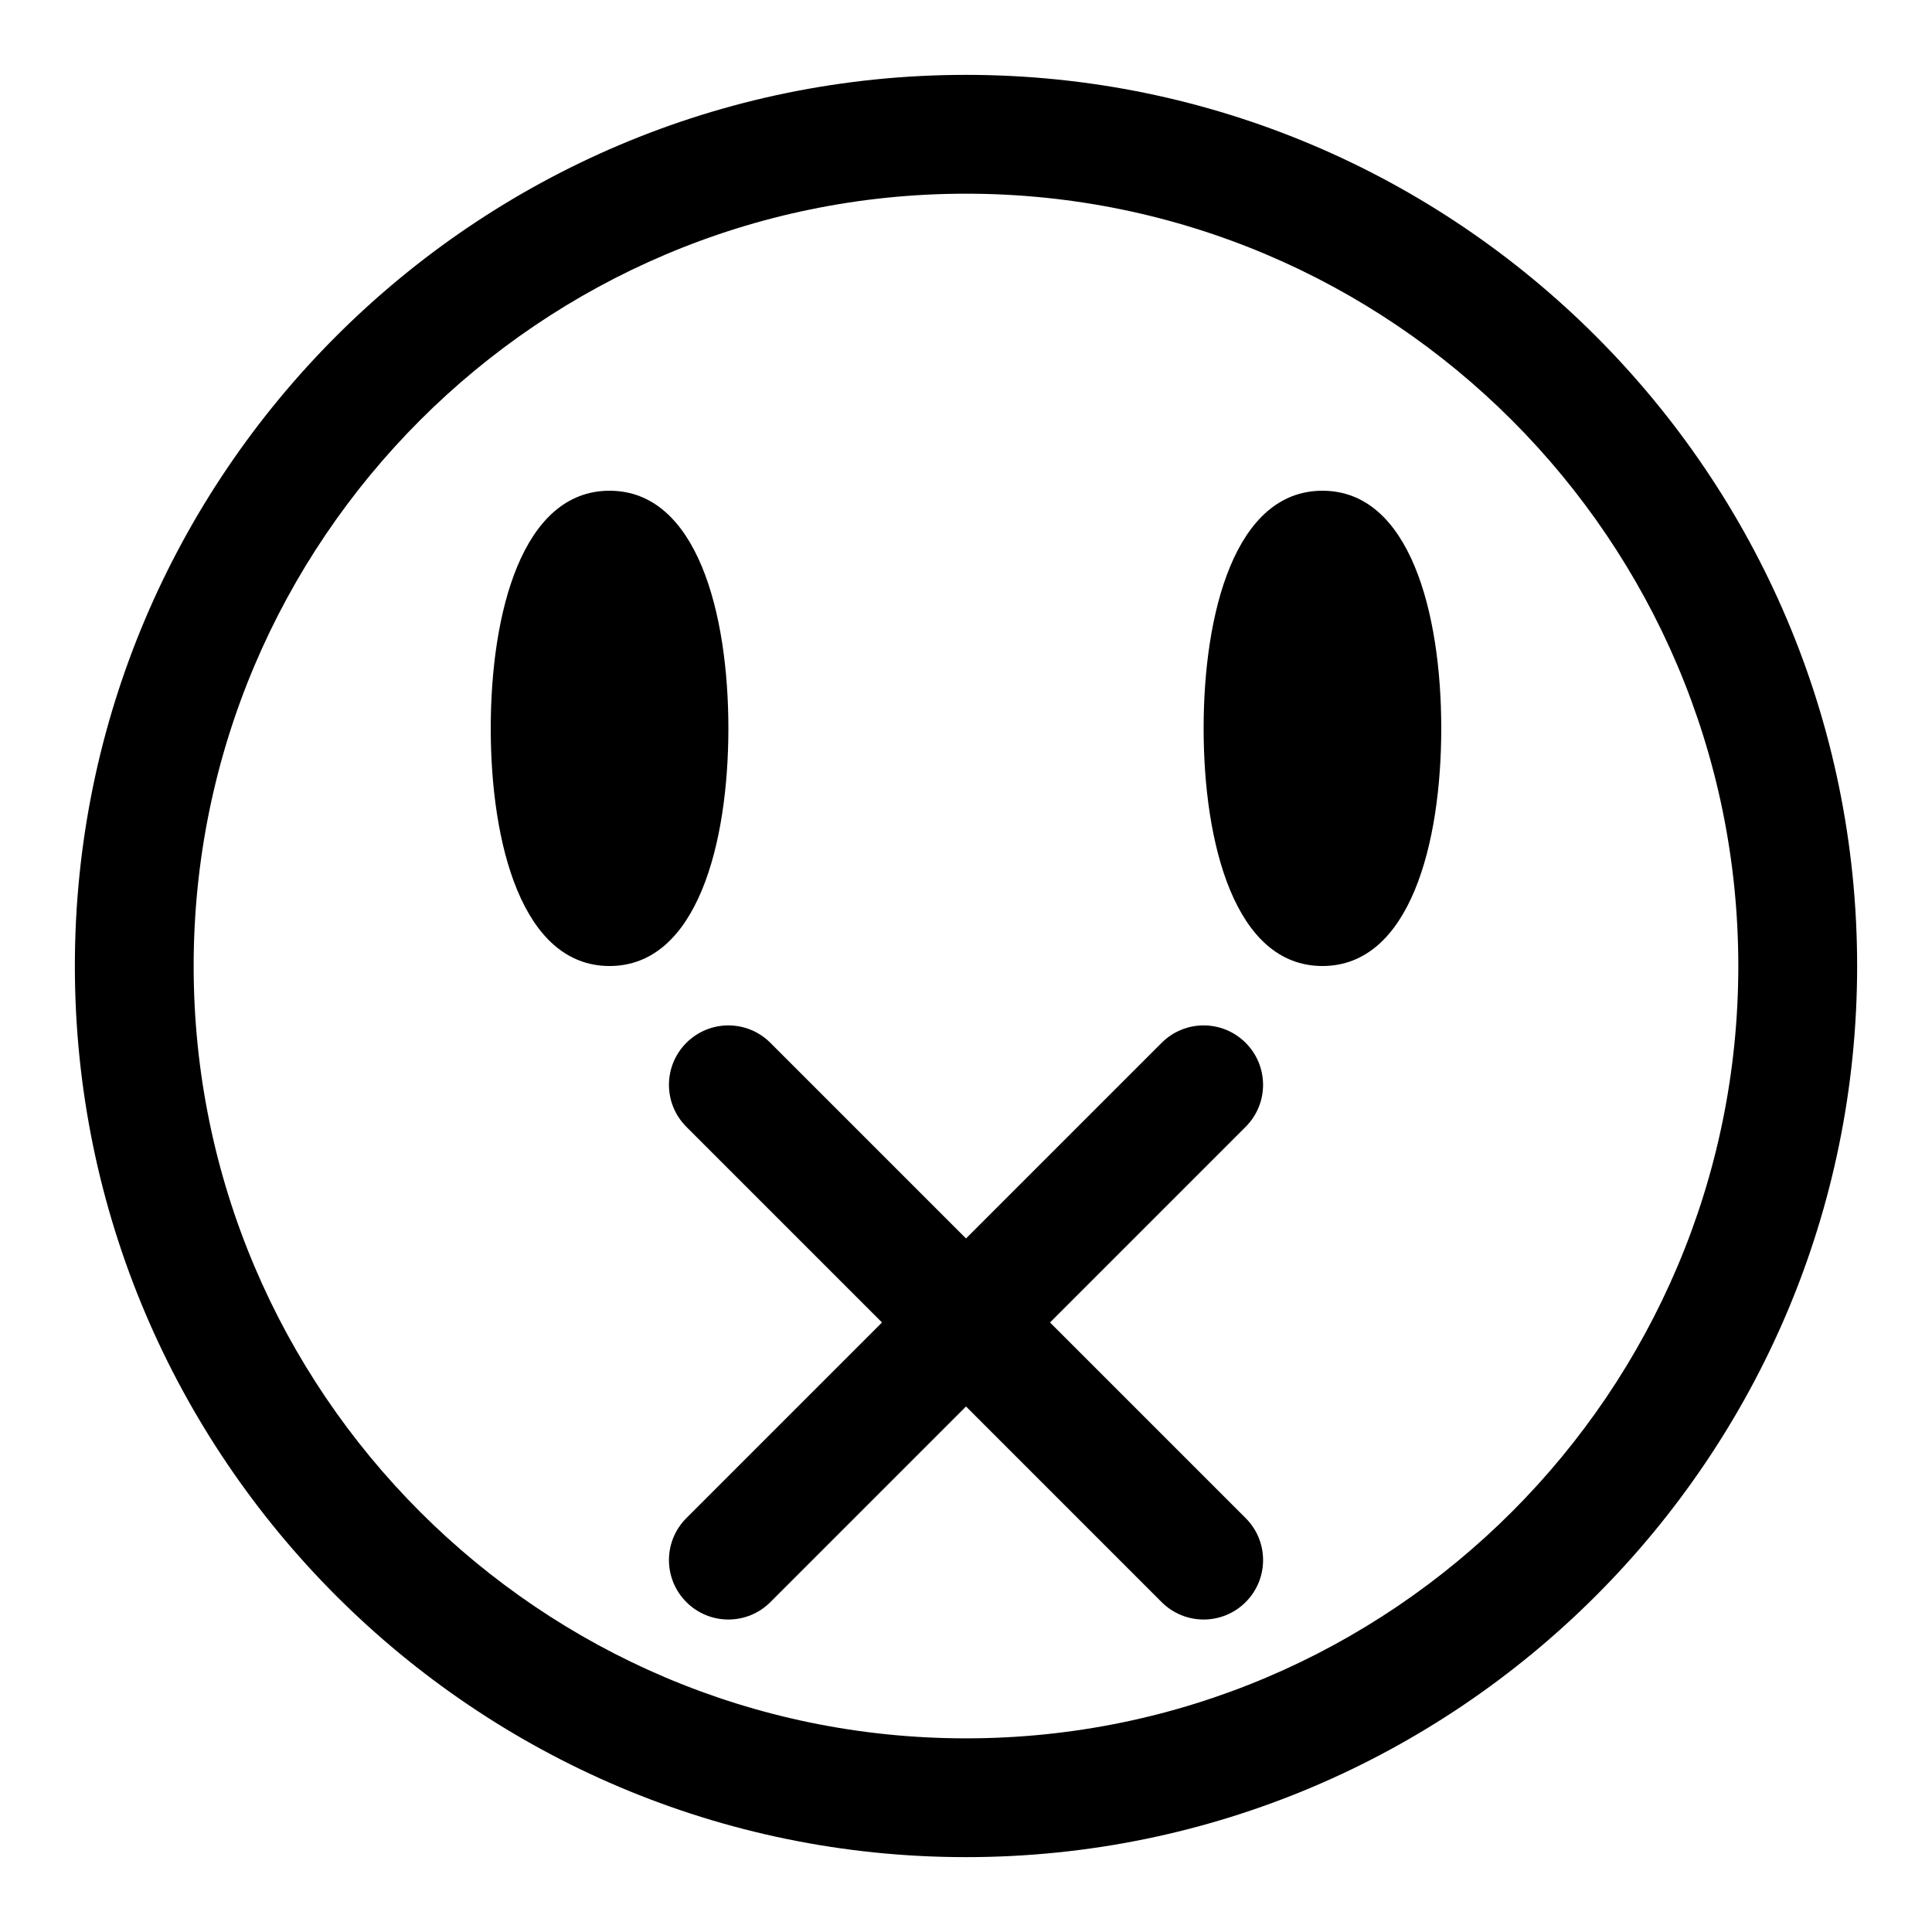
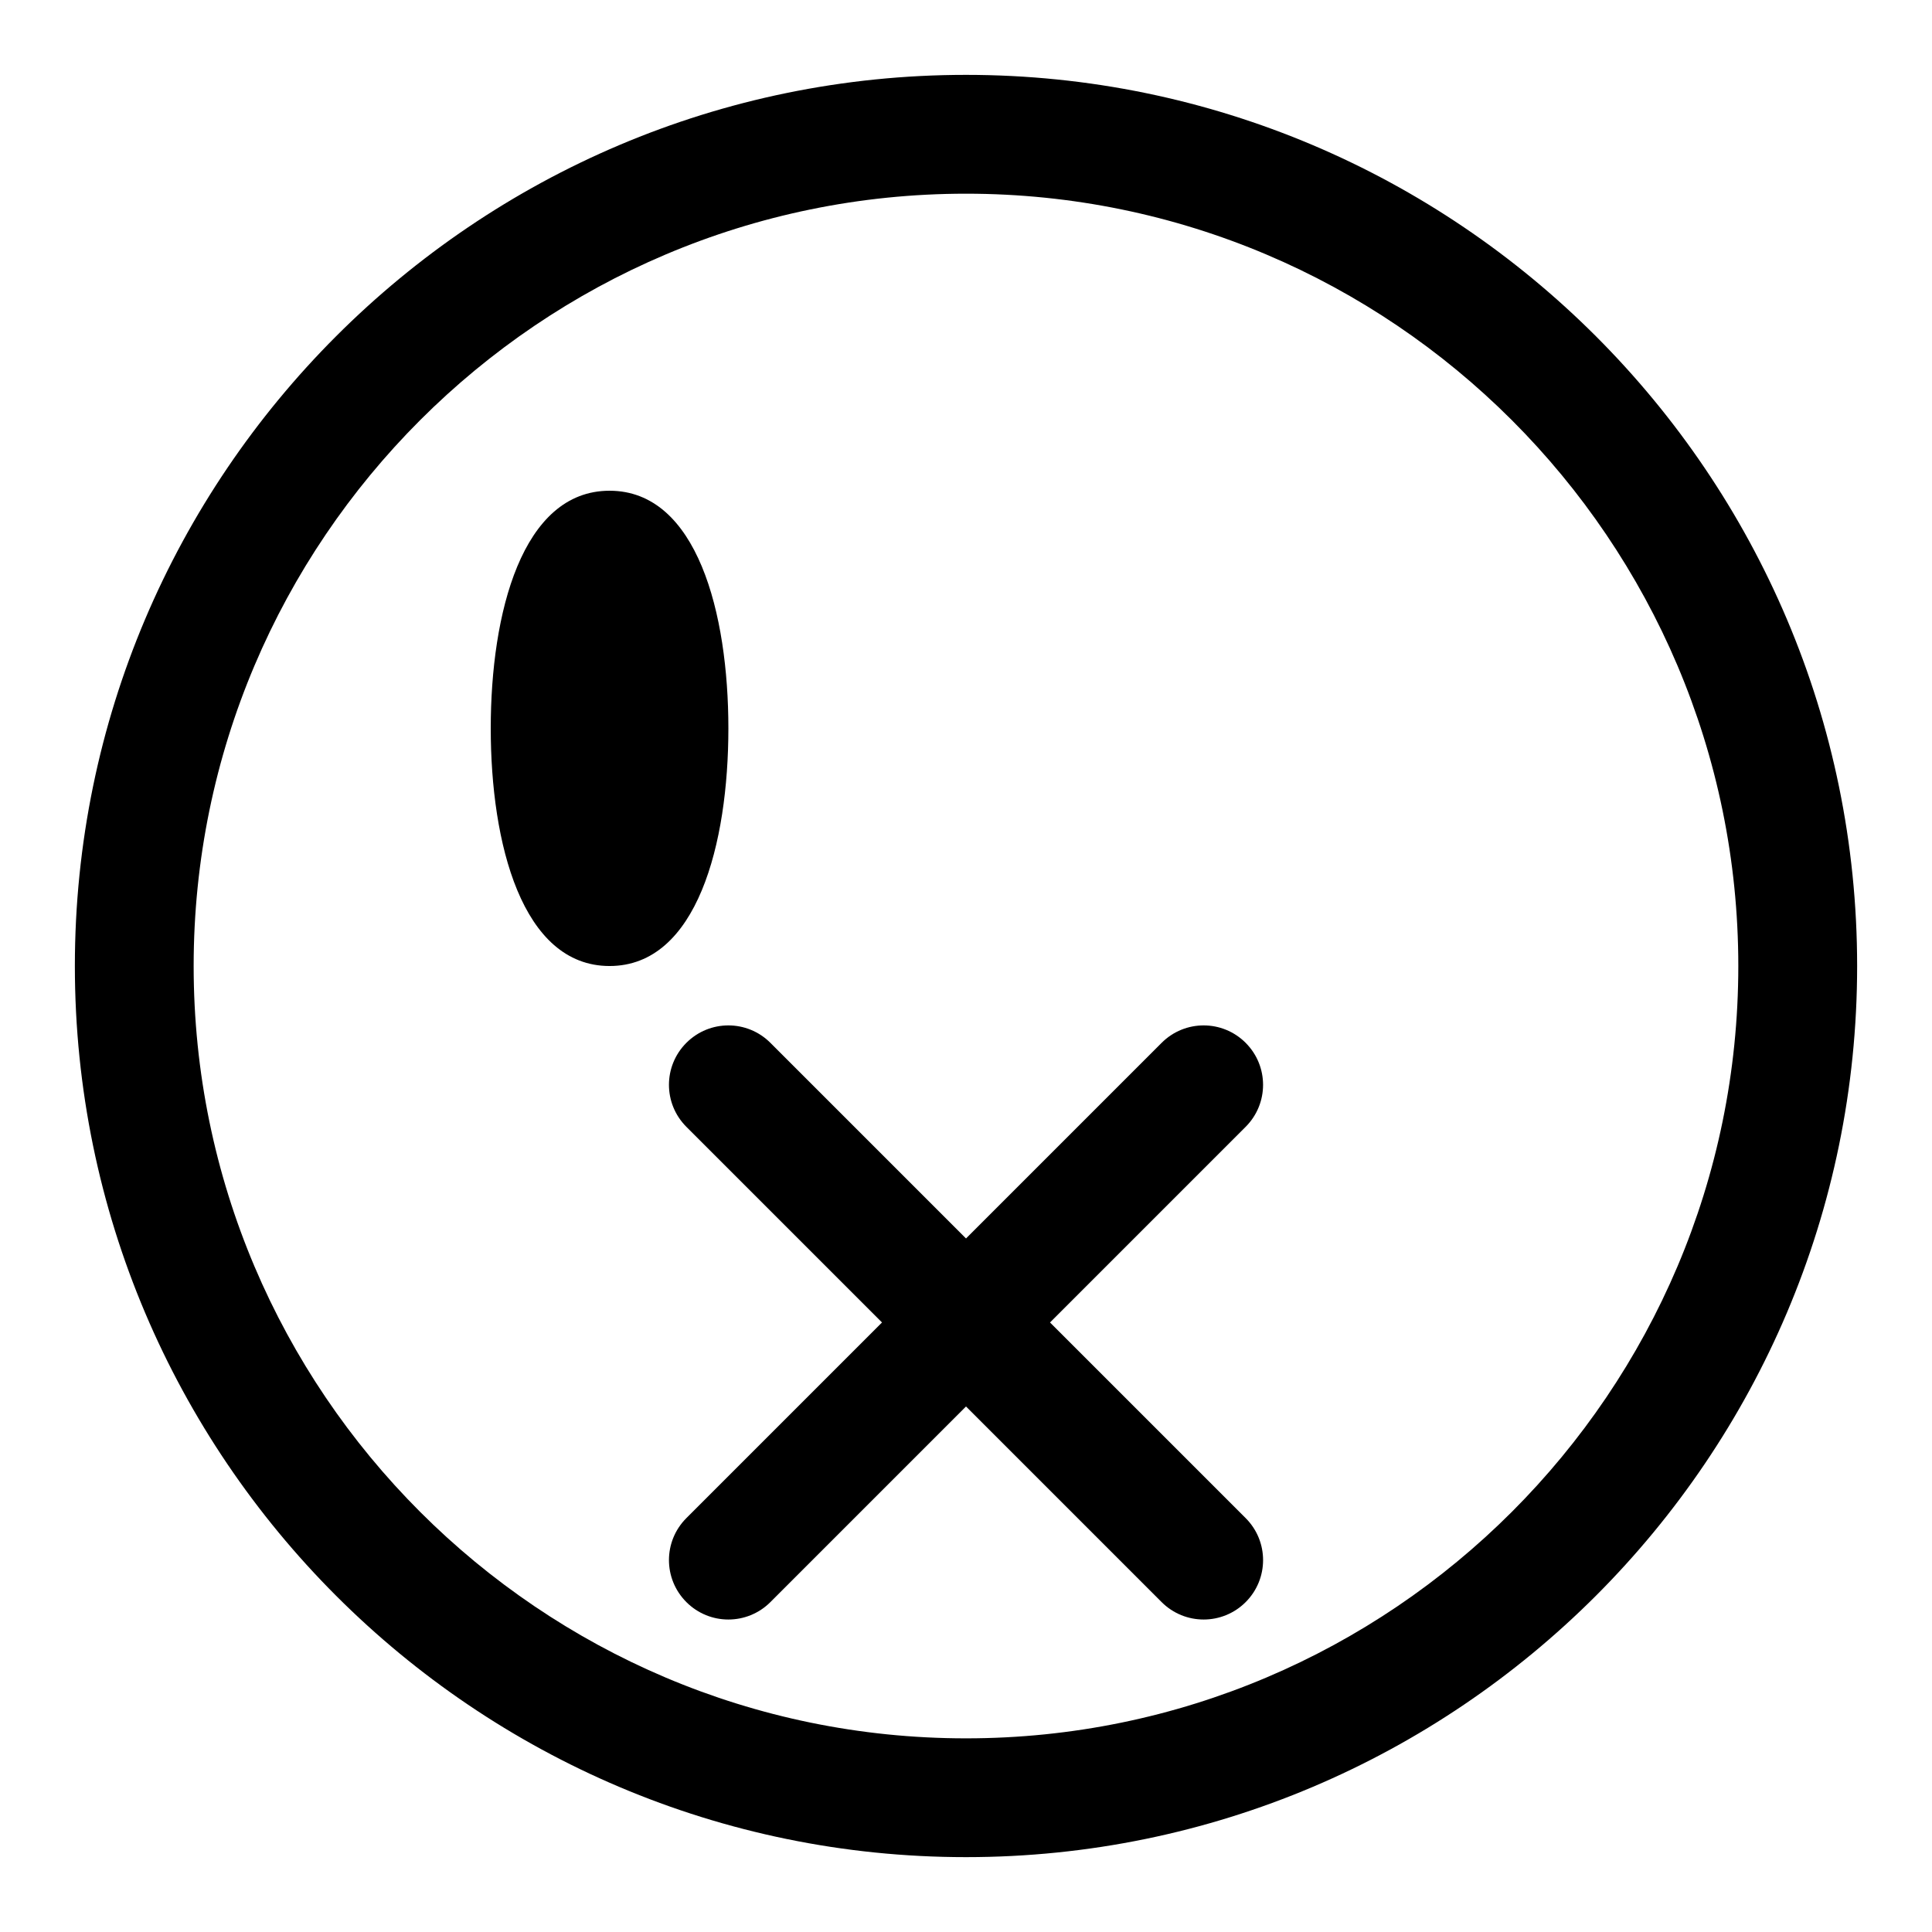
<svg xmlns="http://www.w3.org/2000/svg" fill="#000000" width="800px" height="800px" version="1.1" viewBox="144 144 512 512">
  <g>
    <path d="m400 163.84c-130.22 0-236.16 105.95-236.16 236.16s105.94 236.16 236.16 236.16 236.16-105.94 236.16-236.16c0.004-130.22-105.94-236.16-236.16-236.16zm0 440.84c-112.86 0-204.68-91.82-204.68-204.67 0-112.86 91.82-204.68 204.68-204.68 112.85 0 204.67 91.82 204.67 204.67 0 112.86-91.82 204.68-204.67 204.68z" />
    <path d="m305.54 274.05c-23.223 0-31.488 32.527-31.488 62.977 0 30.449 8.266 62.977 31.488 62.977s31.488-32.527 31.488-62.977c0-30.449-8.266-62.977-31.488-62.977z" />
-     <path d="m494.46 274.05c-23.223 0-31.488 32.527-31.488 62.977 0 30.449 8.266 62.977 31.488 62.977 23.223 0 31.488-32.527 31.488-62.977 0-30.449-8.266-62.977-31.488-62.977z" />
    <path d="m474.11 420.36c-6.156-6.156-16.105-6.156-22.262 0l-51.844 51.844-51.844-51.844c-6.156-6.156-16.105-6.156-22.262 0s-6.156 16.105 0 22.262l51.844 51.844-51.844 51.844c-6.156 6.156-6.156 16.105 0 22.262 3.066 3.074 7.098 4.617 11.129 4.617s8.062-1.543 11.133-4.613l51.844-51.844 51.844 51.844c3.07 3.07 7.102 4.613 11.133 4.613s8.062-1.543 11.133-4.613c6.156-6.156 6.156-16.105 0-22.262l-51.848-51.848 51.844-51.844c6.156-6.156 6.156-16.105 0-22.262z" />
  </g>
</svg>